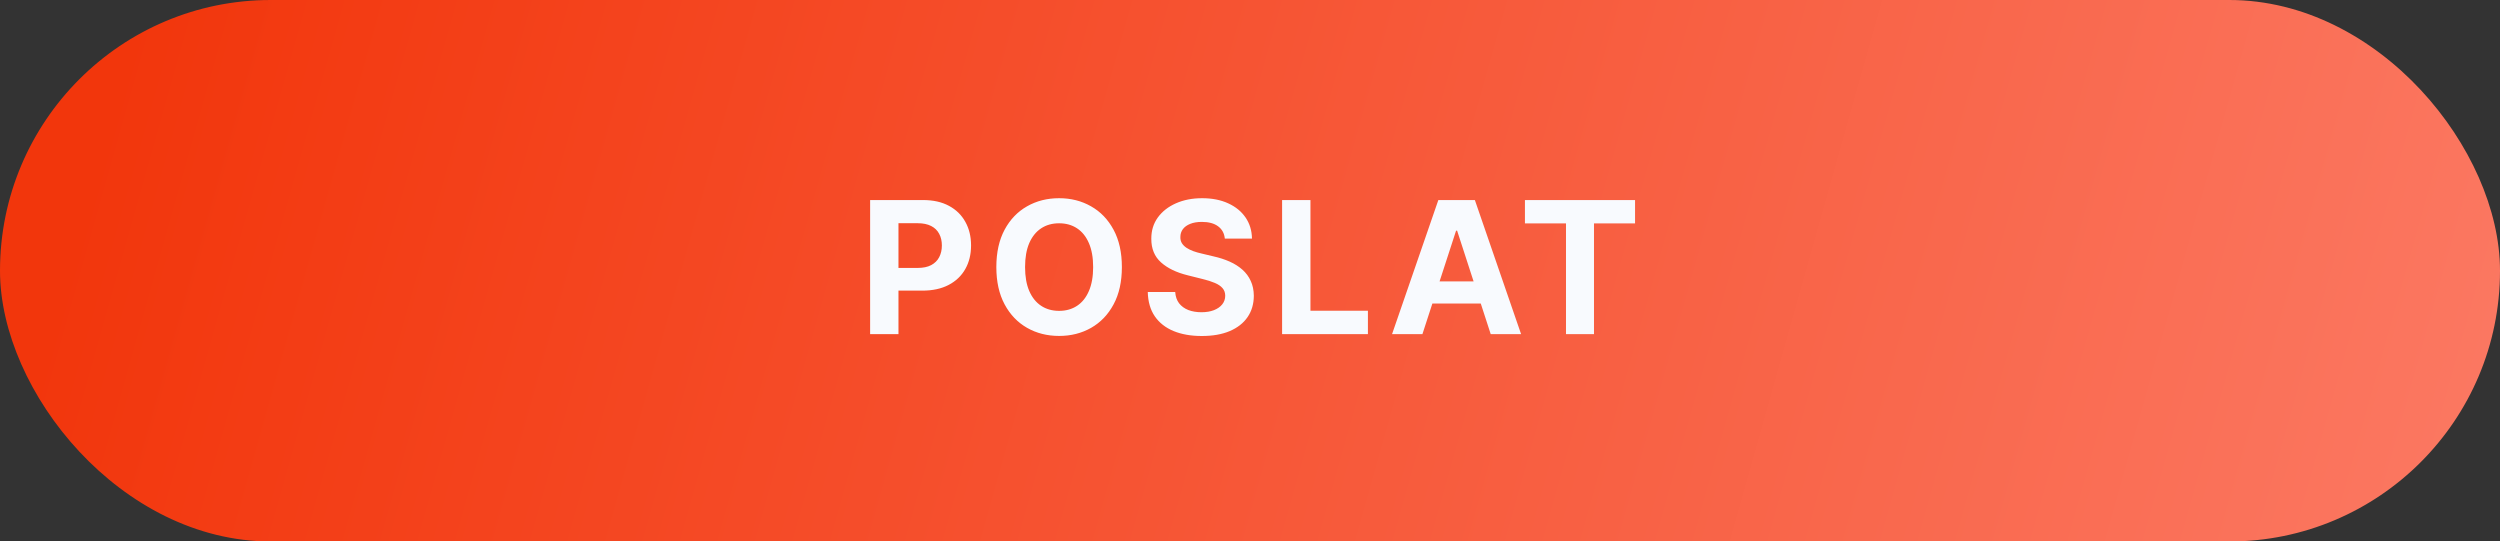
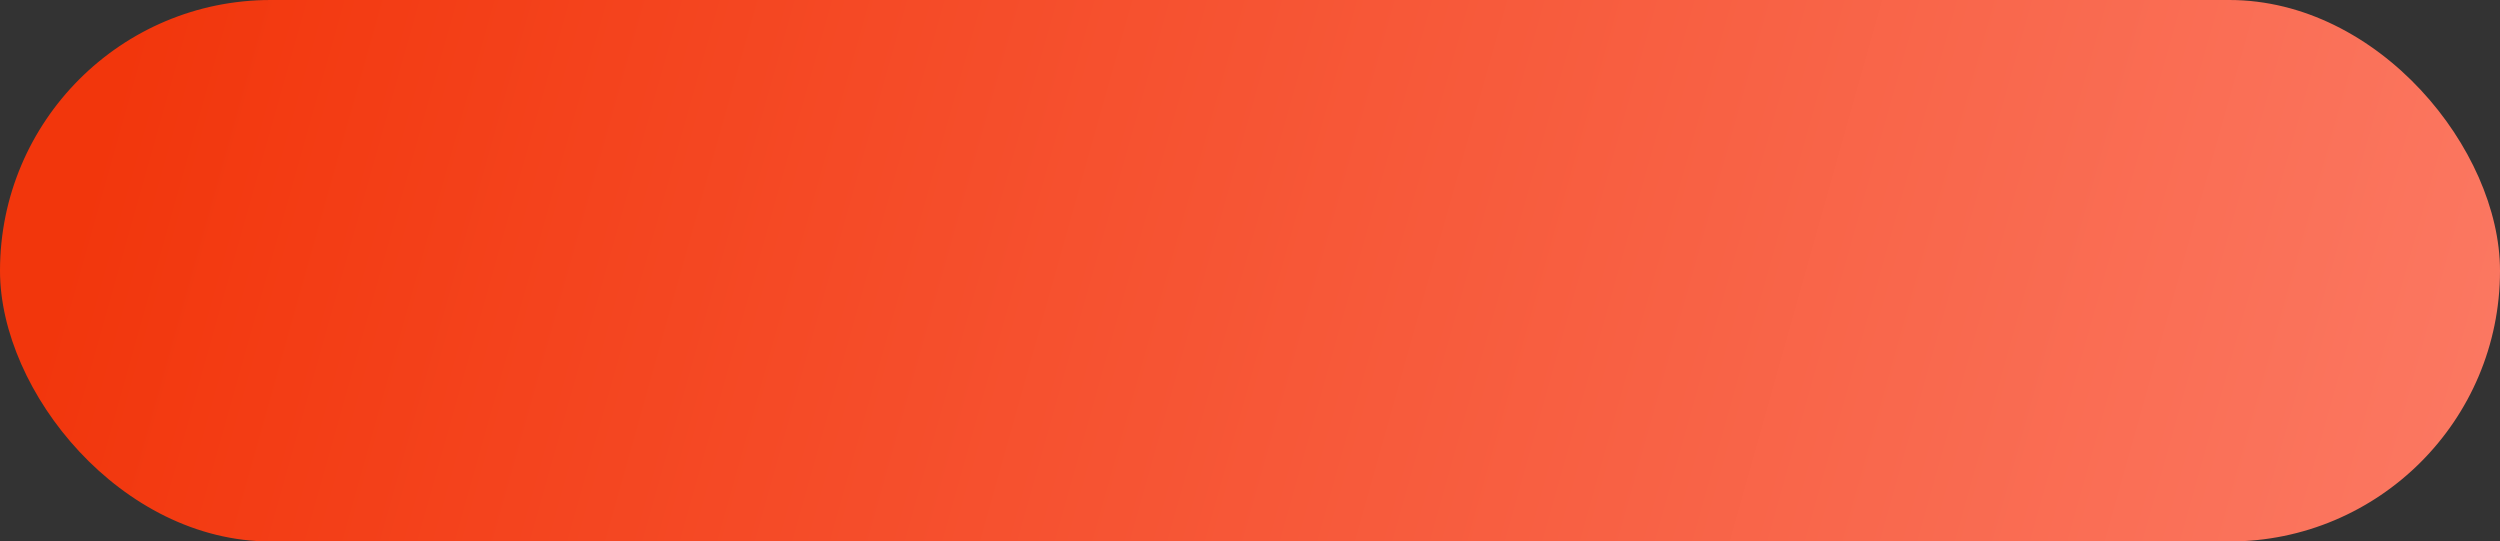
<svg xmlns="http://www.w3.org/2000/svg" width="217" height="47" viewBox="0 0 217 47" fill="none">
  <rect x="0" y="0" width="217" height="47" fill="#333333" stroke="none" />
  <rect width="217" height="47" rx="23.5" fill="url(#paint0_linear_415_14)" />
-   <path d="M75.527 29V17.364H80.118C81.001 17.364 81.752 17.532 82.374 17.869C82.995 18.203 83.468 18.667 83.794 19.261C84.124 19.852 84.288 20.534 84.288 21.307C84.288 22.079 84.122 22.761 83.788 23.352C83.455 23.943 82.972 24.403 82.34 24.733C81.711 25.062 80.949 25.227 80.055 25.227H77.129V23.256H79.658C80.131 23.256 80.521 23.174 80.828 23.011C81.139 22.845 81.37 22.616 81.521 22.324C81.677 22.028 81.754 21.689 81.754 21.307C81.754 20.921 81.677 20.583 81.521 20.296C81.37 20.004 81.139 19.778 80.828 19.619C80.517 19.456 80.124 19.375 79.646 19.375H77.987V29H75.527ZM97.379 23.182C97.379 24.451 97.139 25.53 96.658 26.421C96.181 27.311 95.529 27.991 94.703 28.46C93.881 28.926 92.957 29.159 91.931 29.159C90.897 29.159 89.969 28.924 89.147 28.454C88.325 27.985 87.675 27.305 87.198 26.415C86.721 25.525 86.482 24.447 86.482 23.182C86.482 21.913 86.721 20.833 87.198 19.943C87.675 19.053 88.325 18.375 89.147 17.909C89.969 17.439 90.897 17.204 91.931 17.204C92.957 17.204 93.881 17.439 94.703 17.909C95.529 18.375 96.181 19.053 96.658 19.943C97.139 20.833 97.379 21.913 97.379 23.182ZM94.885 23.182C94.885 22.36 94.762 21.667 94.516 21.102C94.273 20.538 93.931 20.11 93.487 19.818C93.044 19.526 92.525 19.381 91.931 19.381C91.336 19.381 90.817 19.526 90.374 19.818C89.931 20.11 89.586 20.538 89.34 21.102C89.097 21.667 88.976 22.36 88.976 23.182C88.976 24.004 89.097 24.697 89.34 25.261C89.586 25.826 89.931 26.254 90.374 26.546C90.817 26.837 91.336 26.983 91.931 26.983C92.525 26.983 93.044 26.837 93.487 26.546C93.931 26.254 94.273 25.826 94.516 25.261C94.762 24.697 94.885 24.004 94.885 23.182ZM106.314 20.71C106.269 20.252 106.074 19.896 105.729 19.642C105.385 19.388 104.917 19.261 104.326 19.261C103.924 19.261 103.585 19.318 103.309 19.432C103.032 19.542 102.82 19.695 102.672 19.892C102.529 20.089 102.457 20.312 102.457 20.562C102.449 20.771 102.493 20.953 102.587 21.108C102.686 21.263 102.82 21.398 102.991 21.511C103.161 21.621 103.358 21.718 103.582 21.801C103.805 21.881 104.044 21.949 104.297 22.006L105.343 22.256C105.85 22.369 106.316 22.521 106.741 22.71C107.165 22.9 107.532 23.133 107.843 23.409C108.154 23.686 108.394 24.011 108.564 24.386C108.739 24.761 108.828 25.191 108.832 25.676C108.828 26.388 108.646 27.006 108.286 27.528C107.93 28.047 107.415 28.451 106.741 28.739C106.07 29.023 105.261 29.165 104.314 29.165C103.375 29.165 102.557 29.021 101.86 28.733C101.167 28.445 100.625 28.019 100.235 27.454C99.849 26.886 99.646 26.184 99.627 25.347H102.008C102.034 25.737 102.146 26.062 102.343 26.324C102.544 26.581 102.811 26.776 103.144 26.909C103.481 27.038 103.862 27.102 104.286 27.102C104.703 27.102 105.064 27.042 105.371 26.921C105.682 26.799 105.922 26.631 106.093 26.415C106.263 26.199 106.349 25.951 106.349 25.671C106.349 25.409 106.271 25.189 106.116 25.011C105.964 24.833 105.741 24.682 105.445 24.557C105.154 24.432 104.796 24.318 104.371 24.216L103.104 23.898C102.123 23.659 101.349 23.286 100.78 22.778C100.212 22.271 99.93 21.587 99.934 20.727C99.93 20.023 100.118 19.407 100.496 18.881C100.879 18.354 101.404 17.943 102.07 17.648C102.737 17.352 103.494 17.204 104.343 17.204C105.207 17.204 105.96 17.352 106.604 17.648C107.252 17.943 107.756 18.354 108.116 18.881C108.475 19.407 108.661 20.017 108.672 20.71H106.314ZM111.286 29V17.364H113.747V26.972H118.735V29H111.286ZM123.467 29H120.831L124.848 17.364H128.018L132.03 29H129.393L126.478 20.023H126.387L123.467 29ZM123.302 24.426H129.53V26.347H123.302V24.426ZM132.365 19.392V17.364H141.922V19.392H138.359V29H135.928V19.392H132.365Z" fill="#F8FAFE" />
  <defs>
    <linearGradient id="paint0_linear_415_14" x1="12" y1="-1.00187e-05" x2="292.5" y2="79" gradientUnits="userSpaceOnUse">
      <stop stop-color="#F2360C" />
      <stop offset="1" stop-color="#FF9385" />
    </linearGradient>
  </defs>
</svg>